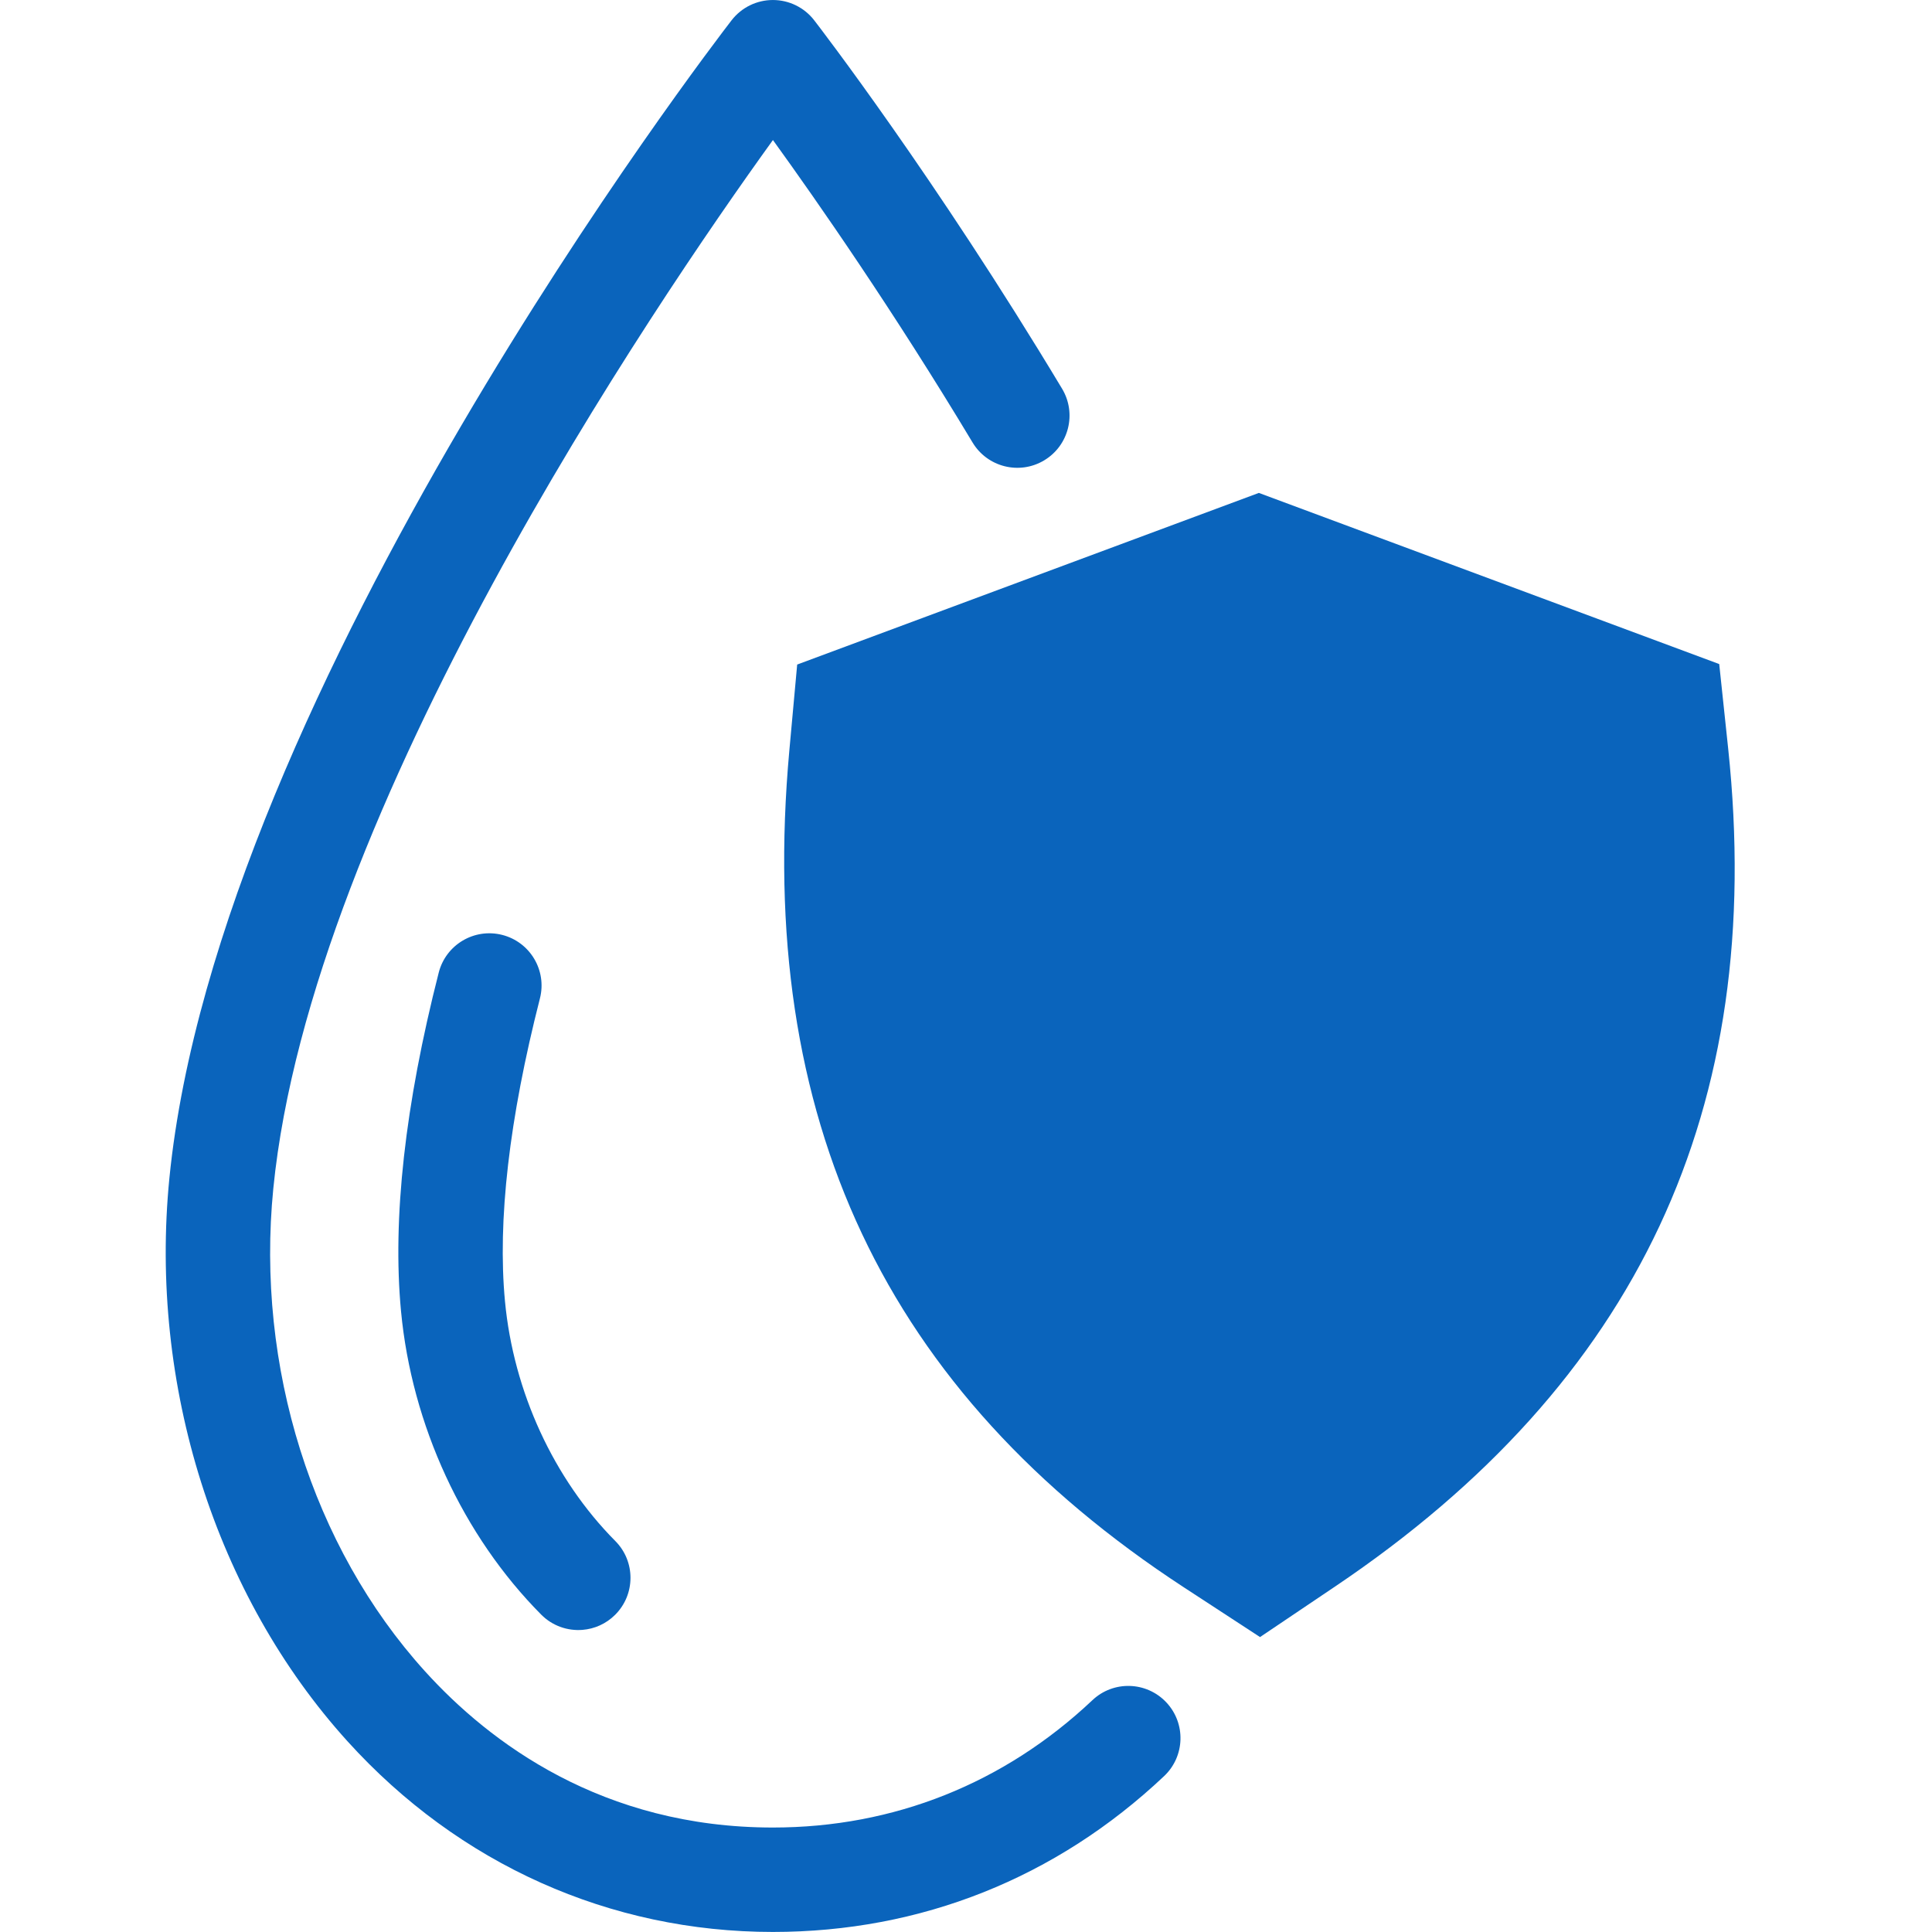
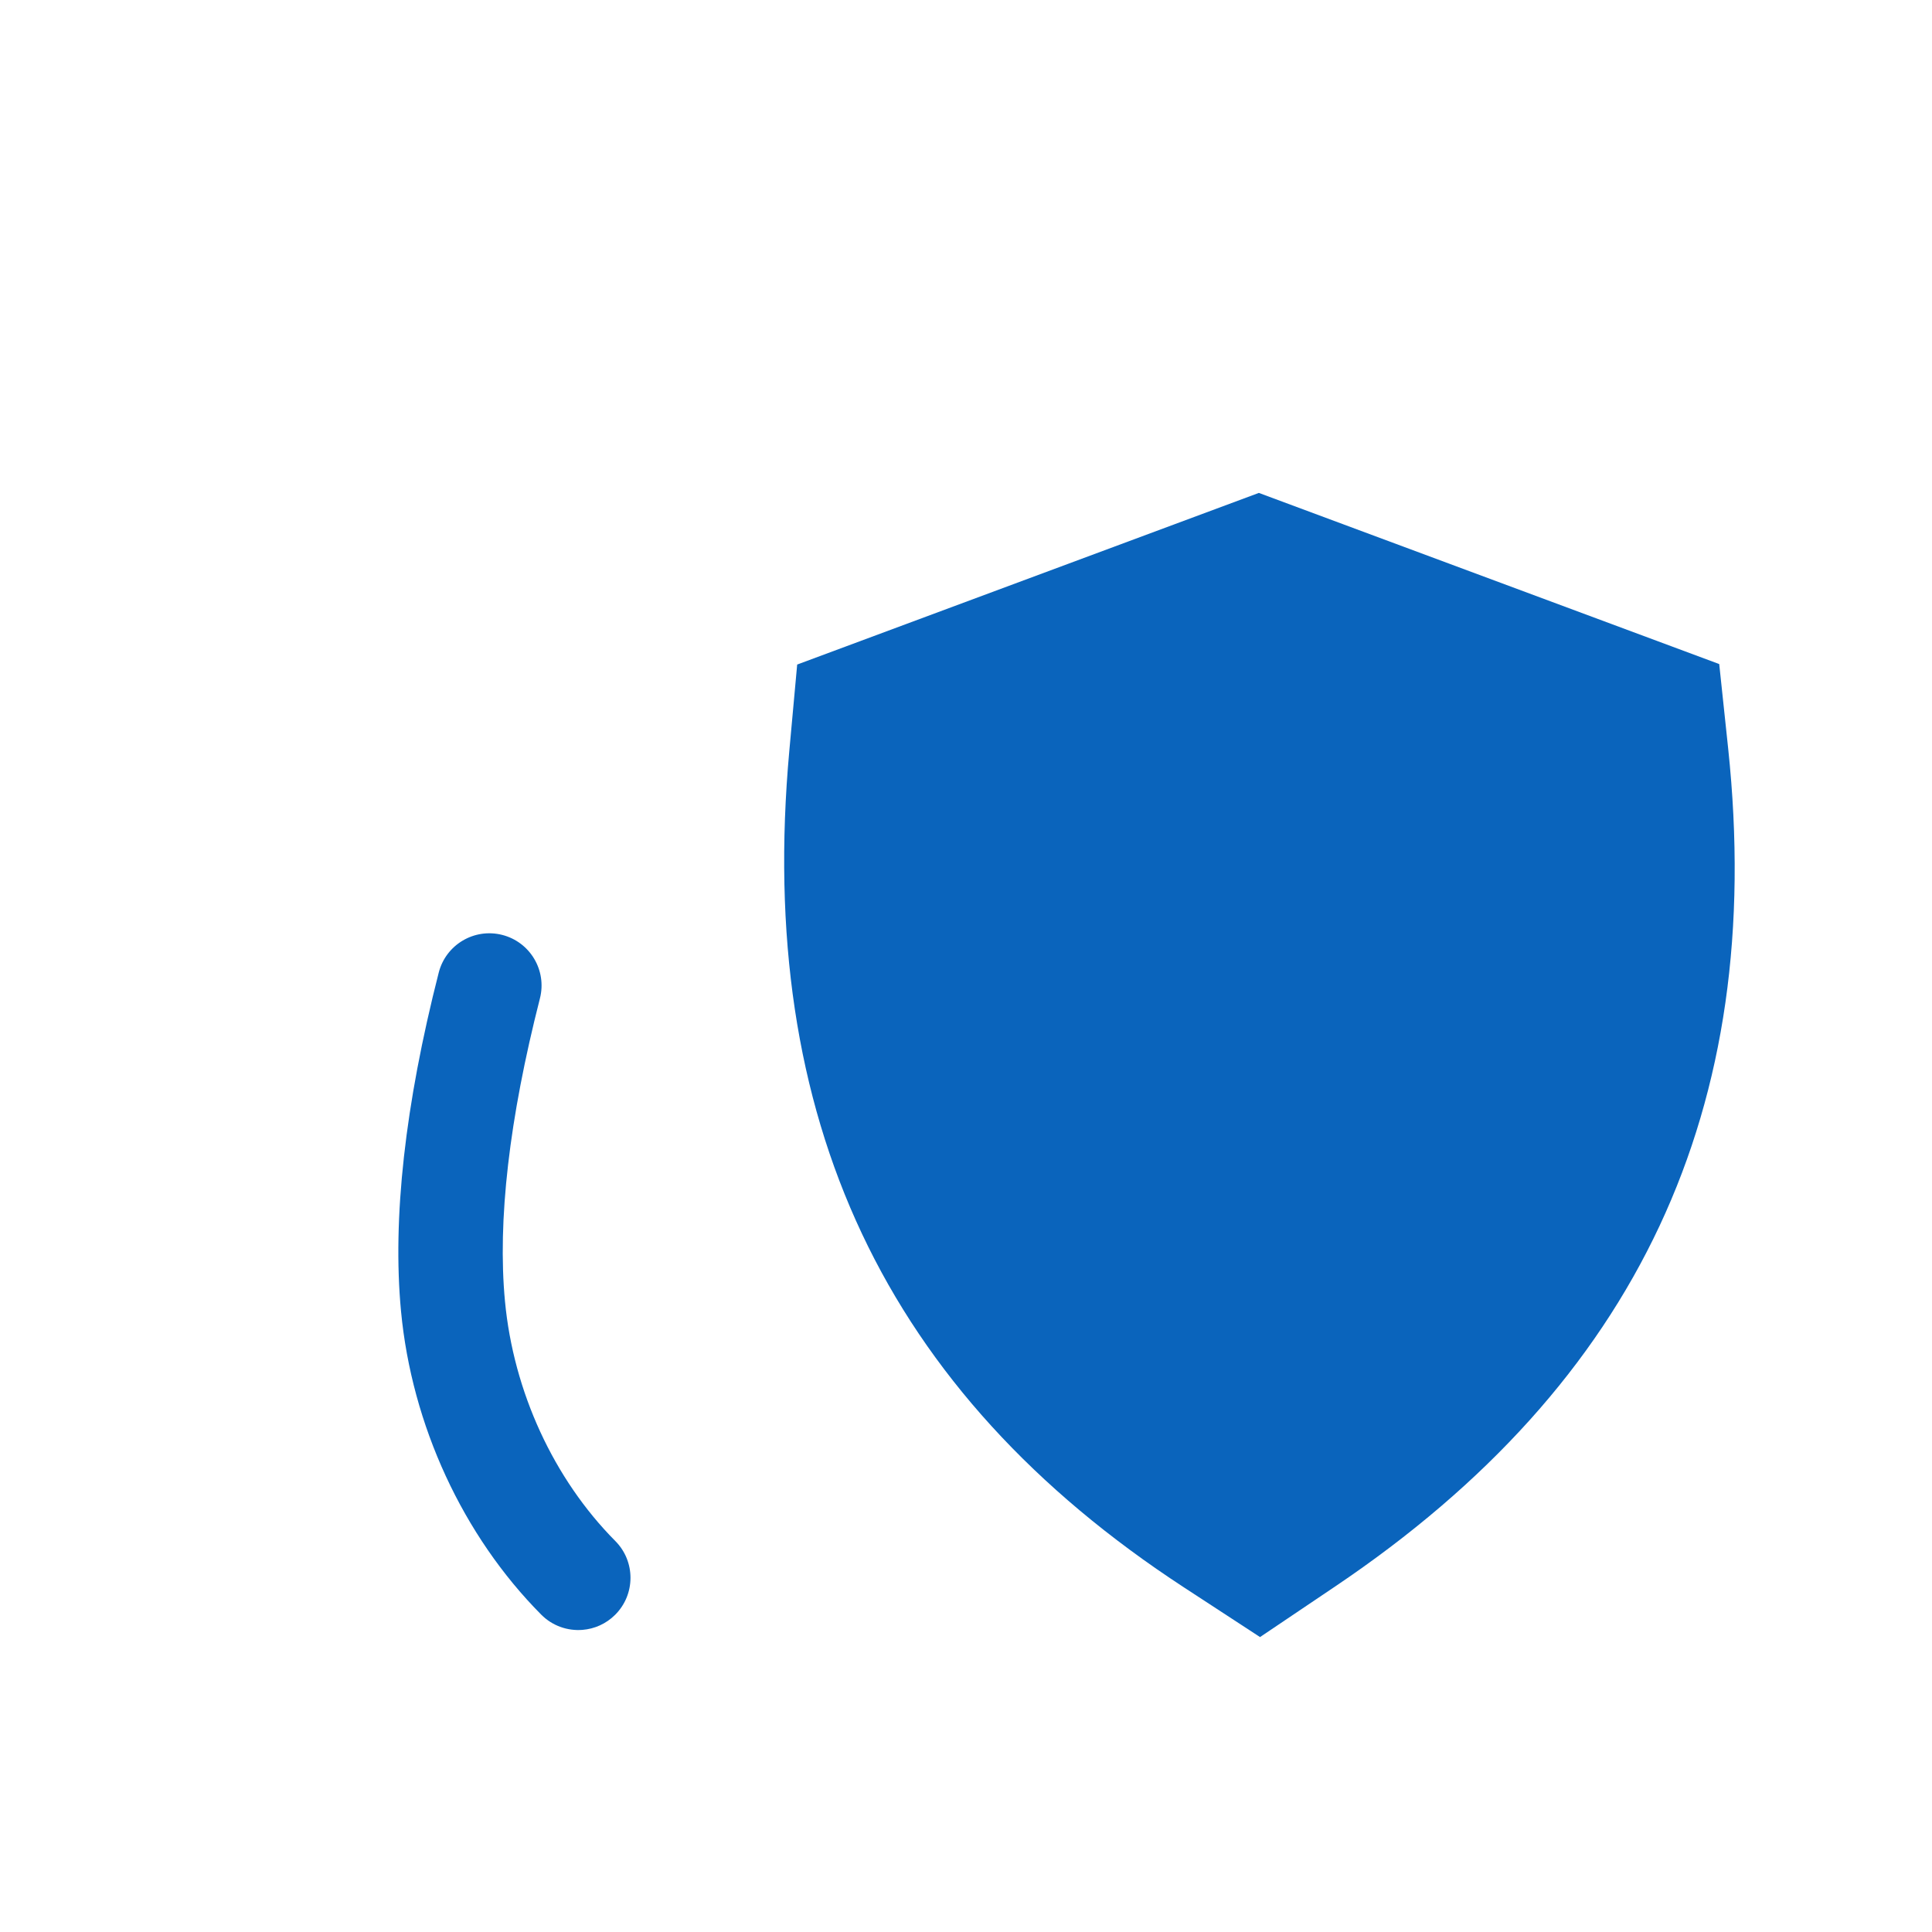
<svg xmlns="http://www.w3.org/2000/svg" version="1.0" preserveAspectRatio="xMidYMid meet" height="1080" viewBox="0 0 810 810" zoomAndPan="magnify" width="1080">
  <defs>
    <clipPath id="57ab93ec57">
-       <path clip-rule="nonzero" d="M 69.48 0 L 495 0 L 495 809.98 L 69.48 809.98 Z M 69.48 0" />
-     </clipPath>
+       </clipPath>
  </defs>
  <path fill-rule="nonzero" fill-opacity="1" d="M 724.539 313.777 L 720.793 278.41 L 527.781 206.656 L 334.223 278.613 L 330.938 314.617 C 316.875 468.883 370.996 583.672 496.395 665.535 L 528.277 686.348 L 559.855 665.078 C 686.664 579.66 740.531 464.754 724.539 313.777" fill="#0a64bc" />
  <g clip-path="url(#57ab93ec57)">
-     <path fill-rule="nonzero" fill-opacity="1" d="M 324.039 809.98 C 255.711 809.98 192.375 781.594 145.695 730.047 C 90.324 668.91 62.41 580.652 71.016 493.965 C 91.348 289.363 297.93 19.883 306.715 8.512 C 310.859 3.145 317.258 0.004 324.039 0.004 C 330.82 0.004 337.219 3.145 341.363 8.512 C 343.406 11.16 392.035 74.332 445.277 162.965 C 451.504 173.328 448.148 186.777 437.785 193 C 427.422 199.23 413.973 195.871 407.746 185.508 C 374.668 130.445 342.867 84.742 324.055 58.711 C 273.777 128.43 130.371 339.422 114.586 498.289 C 107.176 572.883 130.938 648.535 178.145 700.656 C 205.223 730.559 252.516 766.199 324.039 766.199 C 374.672 766.199 420.996 747.734 458.004 712.801 C 466.797 704.504 480.648 704.902 488.953 713.695 C 497.25 722.488 496.852 736.344 488.059 744.641 C 442.773 787.391 386.055 809.98 324.039 809.98" fill="#0a64bc" />
-   </g>
+     </g>
  <path fill-rule="nonzero" fill-opacity="1" d="M 244.246 683.328 C 238.031 683.84 231.641 681.707 226.906 676.938 C 194.055 643.844 172.625 597.457 168.125 549.68 C 164.473 510.922 169.793 463.176 183.941 407.762 C 186.938 396.051 198.852 388.977 210.574 391.969 C 222.285 394.961 229.355 406.883 226.367 418.598 C 213.465 469.117 208.535 511.836 211.715 545.566 C 215.281 583.43 232.145 620.066 257.98 646.09 C 266.5 654.668 266.445 668.531 257.863 677.047 C 254.059 680.832 249.207 682.922 244.246 683.328" fill="#0a64bc" />
</svg>